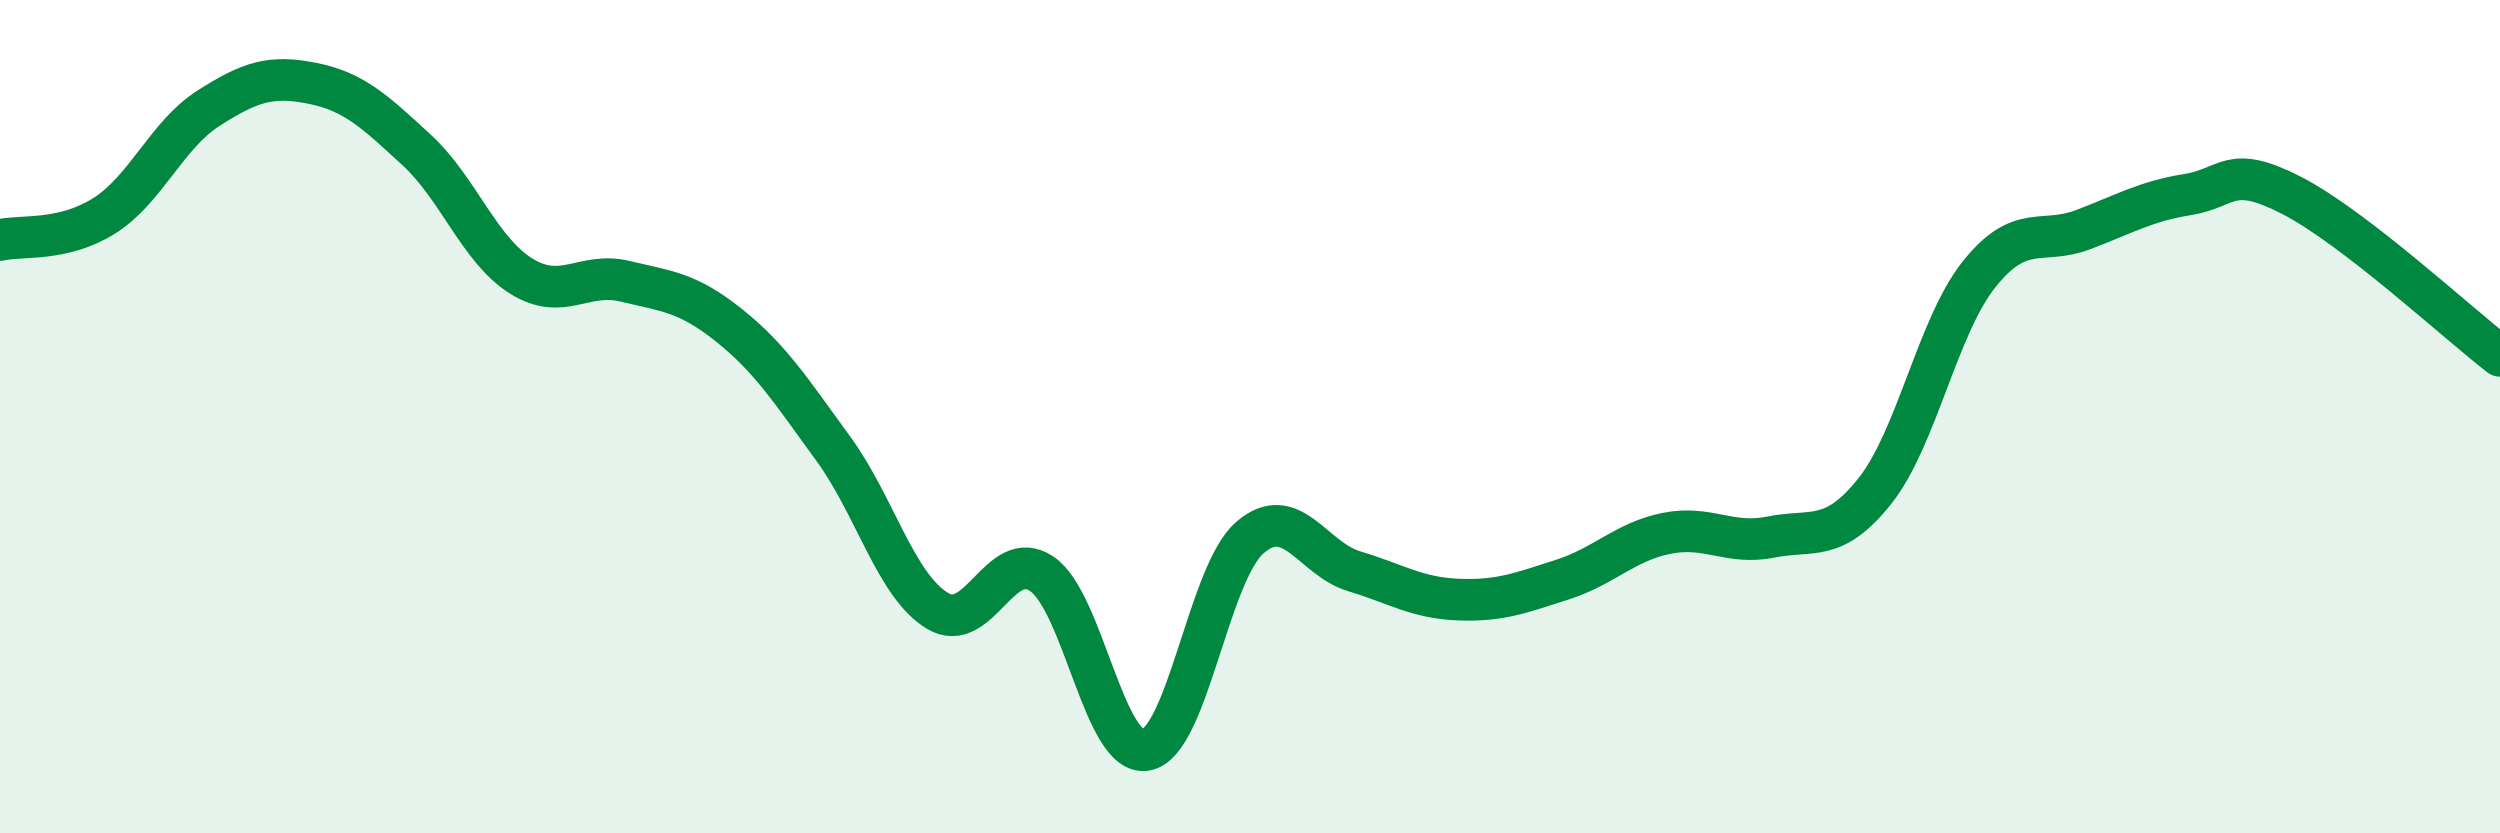
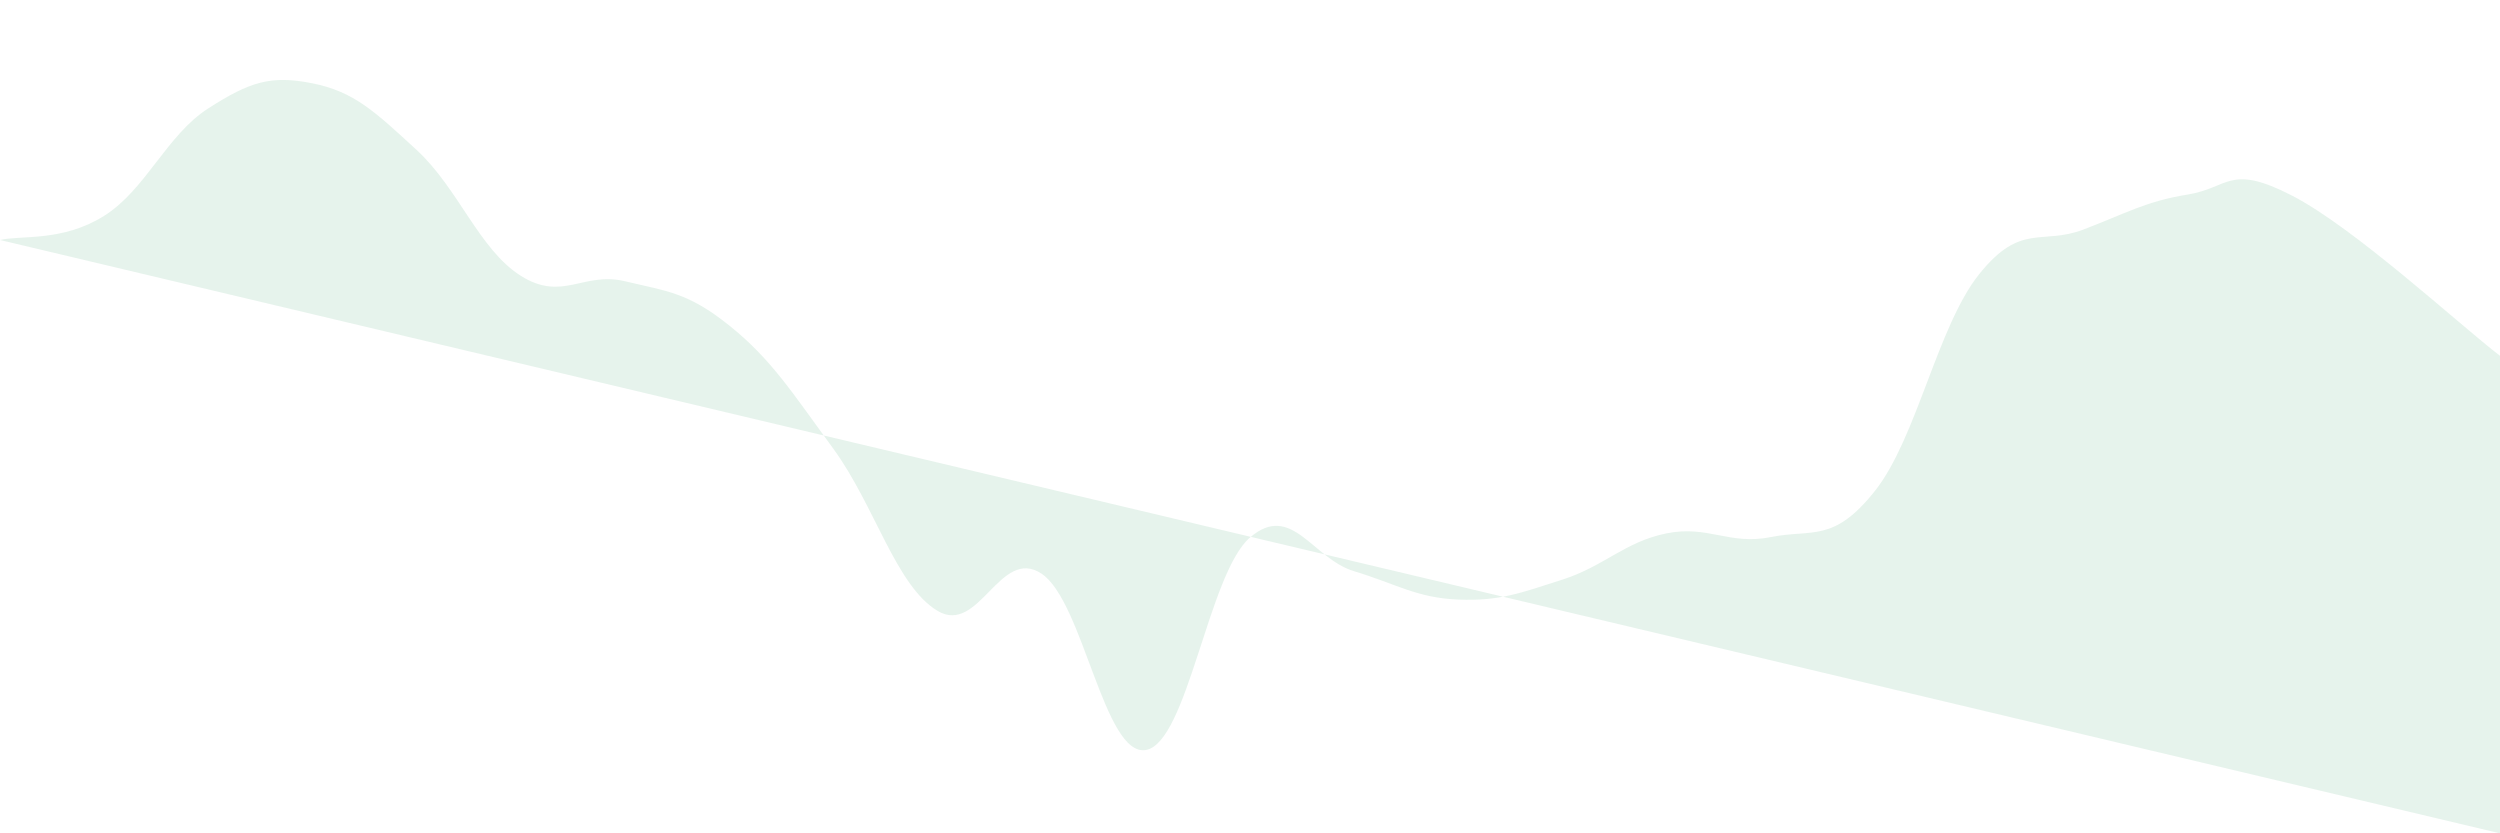
<svg xmlns="http://www.w3.org/2000/svg" width="60" height="20" viewBox="0 0 60 20">
-   <path d="M 0,5.76 C 0.5,5.64 1.5,5.81 2.5,5.18 C 3.5,4.55 4,3.24 5,2.6 C 6,1.96 6.5,1.8 7.5,2 C 8.5,2.2 9,2.68 10,3.6 C 11,4.52 11.5,5.99 12.5,6.62 C 13.5,7.25 14,6.51 15,6.75 C 16,6.99 16.5,7.01 17.5,7.81 C 18.5,8.61 19,9.4 20,10.77 C 21,12.14 21.5,14.06 22.5,14.66 C 23.5,15.26 24,13.1 25,13.77 C 26,14.44 26.5,18.17 27.5,18 C 28.5,17.83 29,13.76 30,12.9 C 31,12.04 31.5,13.41 32.5,13.71 C 33.5,14.01 34,14.35 35,14.39 C 36,14.43 36.5,14.23 37.5,13.91 C 38.5,13.59 39,13 40,12.8 C 41,12.6 41.5,13.09 42.5,12.89 C 43.5,12.69 44,13.04 45,11.78 C 46,10.52 46.5,7.83 47.5,6.58 C 48.5,5.33 49,5.89 50,5.51 C 51,5.13 51.5,4.83 52.5,4.67 C 53.5,4.51 53.5,3.92 55,4.69 C 56.5,5.46 59,7.77 60,8.54L60 20L0 20Z" fill="#008740" opacity="0.1" stroke-linecap="round" stroke-linejoin="round" />
-   <path d="M 0,5.76 C 0.5,5.64 1.5,5.81 2.5,5.18 C 3.5,4.55 4,3.24 5,2.6 C 6,1.96 6.5,1.8 7.5,2 C 8.5,2.2 9,2.68 10,3.6 C 11,4.52 11.5,5.99 12.5,6.62 C 13.5,7.25 14,6.51 15,6.75 C 16,6.99 16.5,7.01 17.5,7.81 C 18.5,8.61 19,9.4 20,10.77 C 21,12.14 21.5,14.06 22.5,14.66 C 23.5,15.26 24,13.1 25,13.77 C 26,14.44 26.5,18.17 27.5,18 C 28.5,17.83 29,13.76 30,12.9 C 31,12.04 31.5,13.41 32.5,13.71 C 33.5,14.01 34,14.35 35,14.39 C 36,14.43 36.5,14.23 37.5,13.91 C 38.5,13.59 39,13 40,12.8 C 41,12.6 41.5,13.09 42.5,12.89 C 43.5,12.69 44,13.04 45,11.78 C 46,10.52 46.5,7.83 47.5,6.58 C 48.5,5.33 49,5.89 50,5.51 C 51,5.13 51.5,4.83 52.5,4.67 C 53.5,4.51 53.5,3.92 55,4.69 C 56.5,5.46 59,7.77 60,8.54" stroke="#008740" stroke-width="1" fill="none" stroke-linecap="round" stroke-linejoin="round" />
+   <path d="M 0,5.76 C 0.5,5.64 1.5,5.81 2.5,5.18 C 3.5,4.55 4,3.24 5,2.6 C 6,1.96 6.5,1.8 7.5,2 C 8.5,2.2 9,2.68 10,3.6 C 11,4.52 11.5,5.99 12.5,6.62 C 13.5,7.25 14,6.51 15,6.75 C 16,6.99 16.5,7.01 17.5,7.81 C 18.5,8.61 19,9.4 20,10.77 C 21,12.14 21.5,14.06 22.5,14.66 C 23.5,15.26 24,13.1 25,13.77 C 26,14.44 26.5,18.17 27.5,18 C 28.5,17.83 29,13.76 30,12.9 C 31,12.04 31.5,13.41 32.5,13.71 C 33.5,14.01 34,14.35 35,14.39 C 36,14.43 36.5,14.23 37.5,13.91 C 38.5,13.59 39,13 40,12.8 C 41,12.6 41.5,13.09 42.5,12.89 C 43.5,12.69 44,13.04 45,11.78 C 46,10.52 46.5,7.83 47.5,6.58 C 48.5,5.33 49,5.89 50,5.51 C 51,5.13 51.5,4.83 52.5,4.67 C 53.5,4.51 53.5,3.92 55,4.69 C 56.5,5.46 59,7.77 60,8.54L60 20Z" fill="#008740" opacity="0.1" stroke-linecap="round" stroke-linejoin="round" />
</svg>